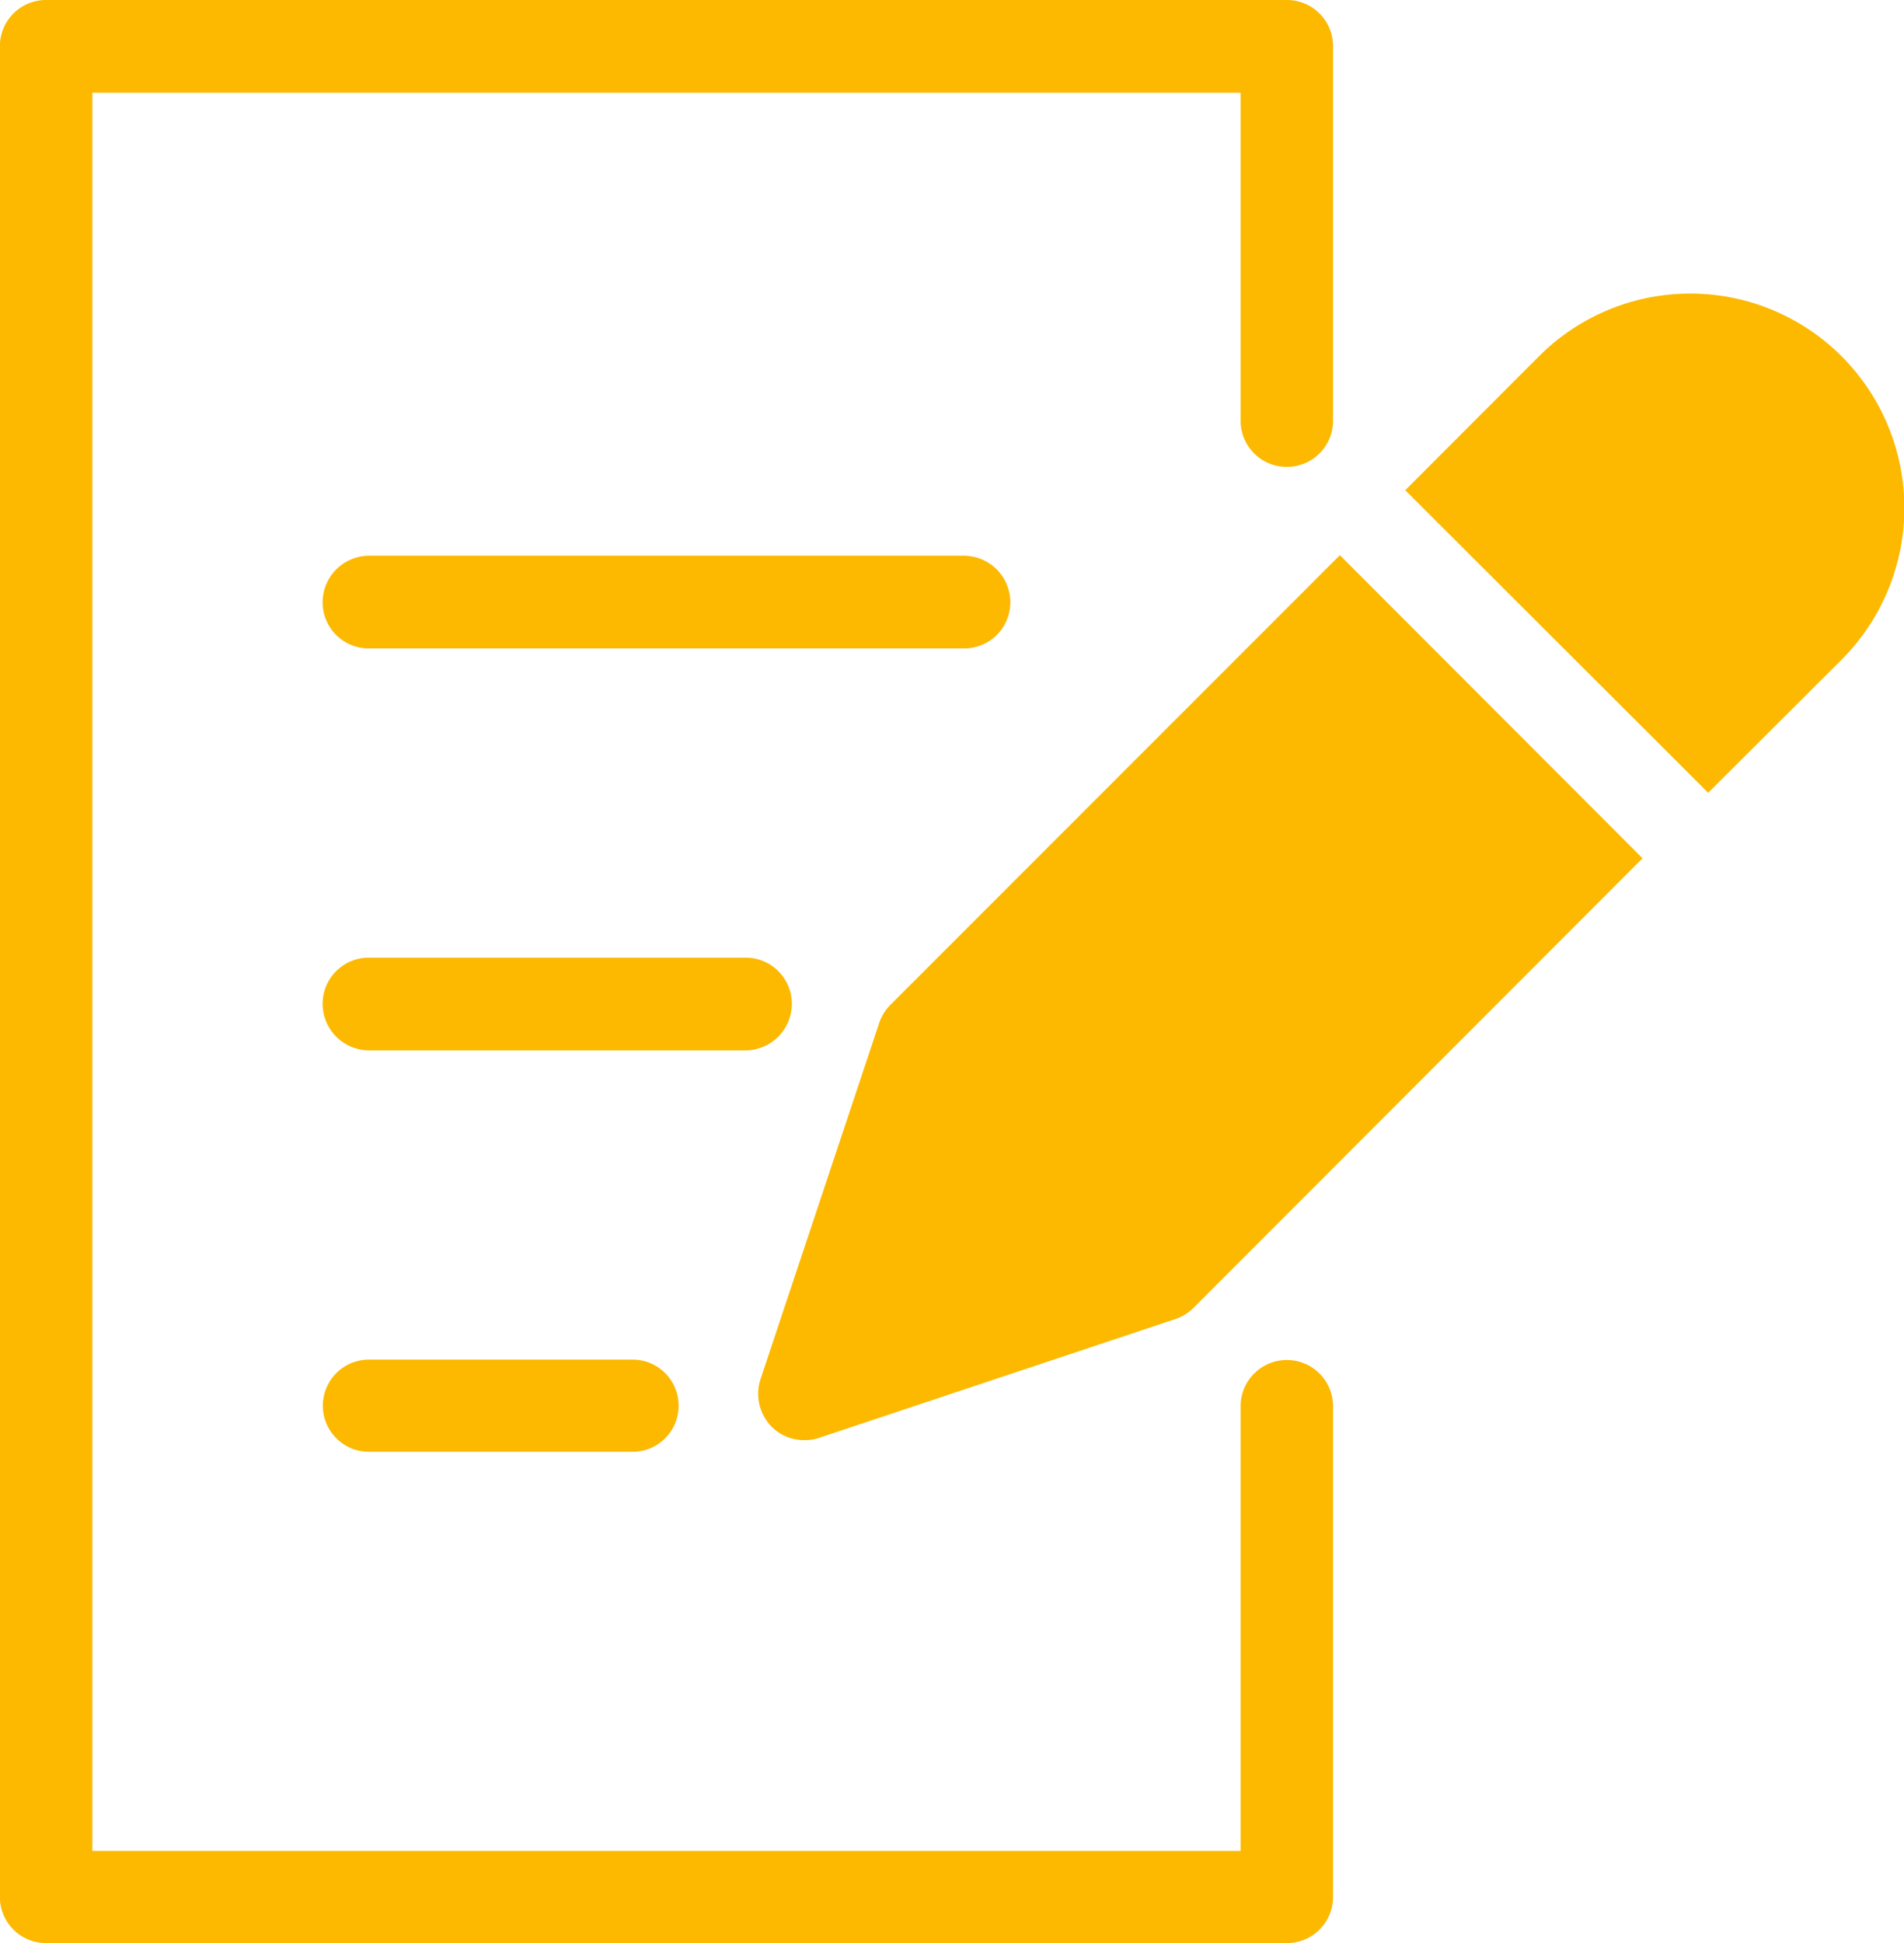
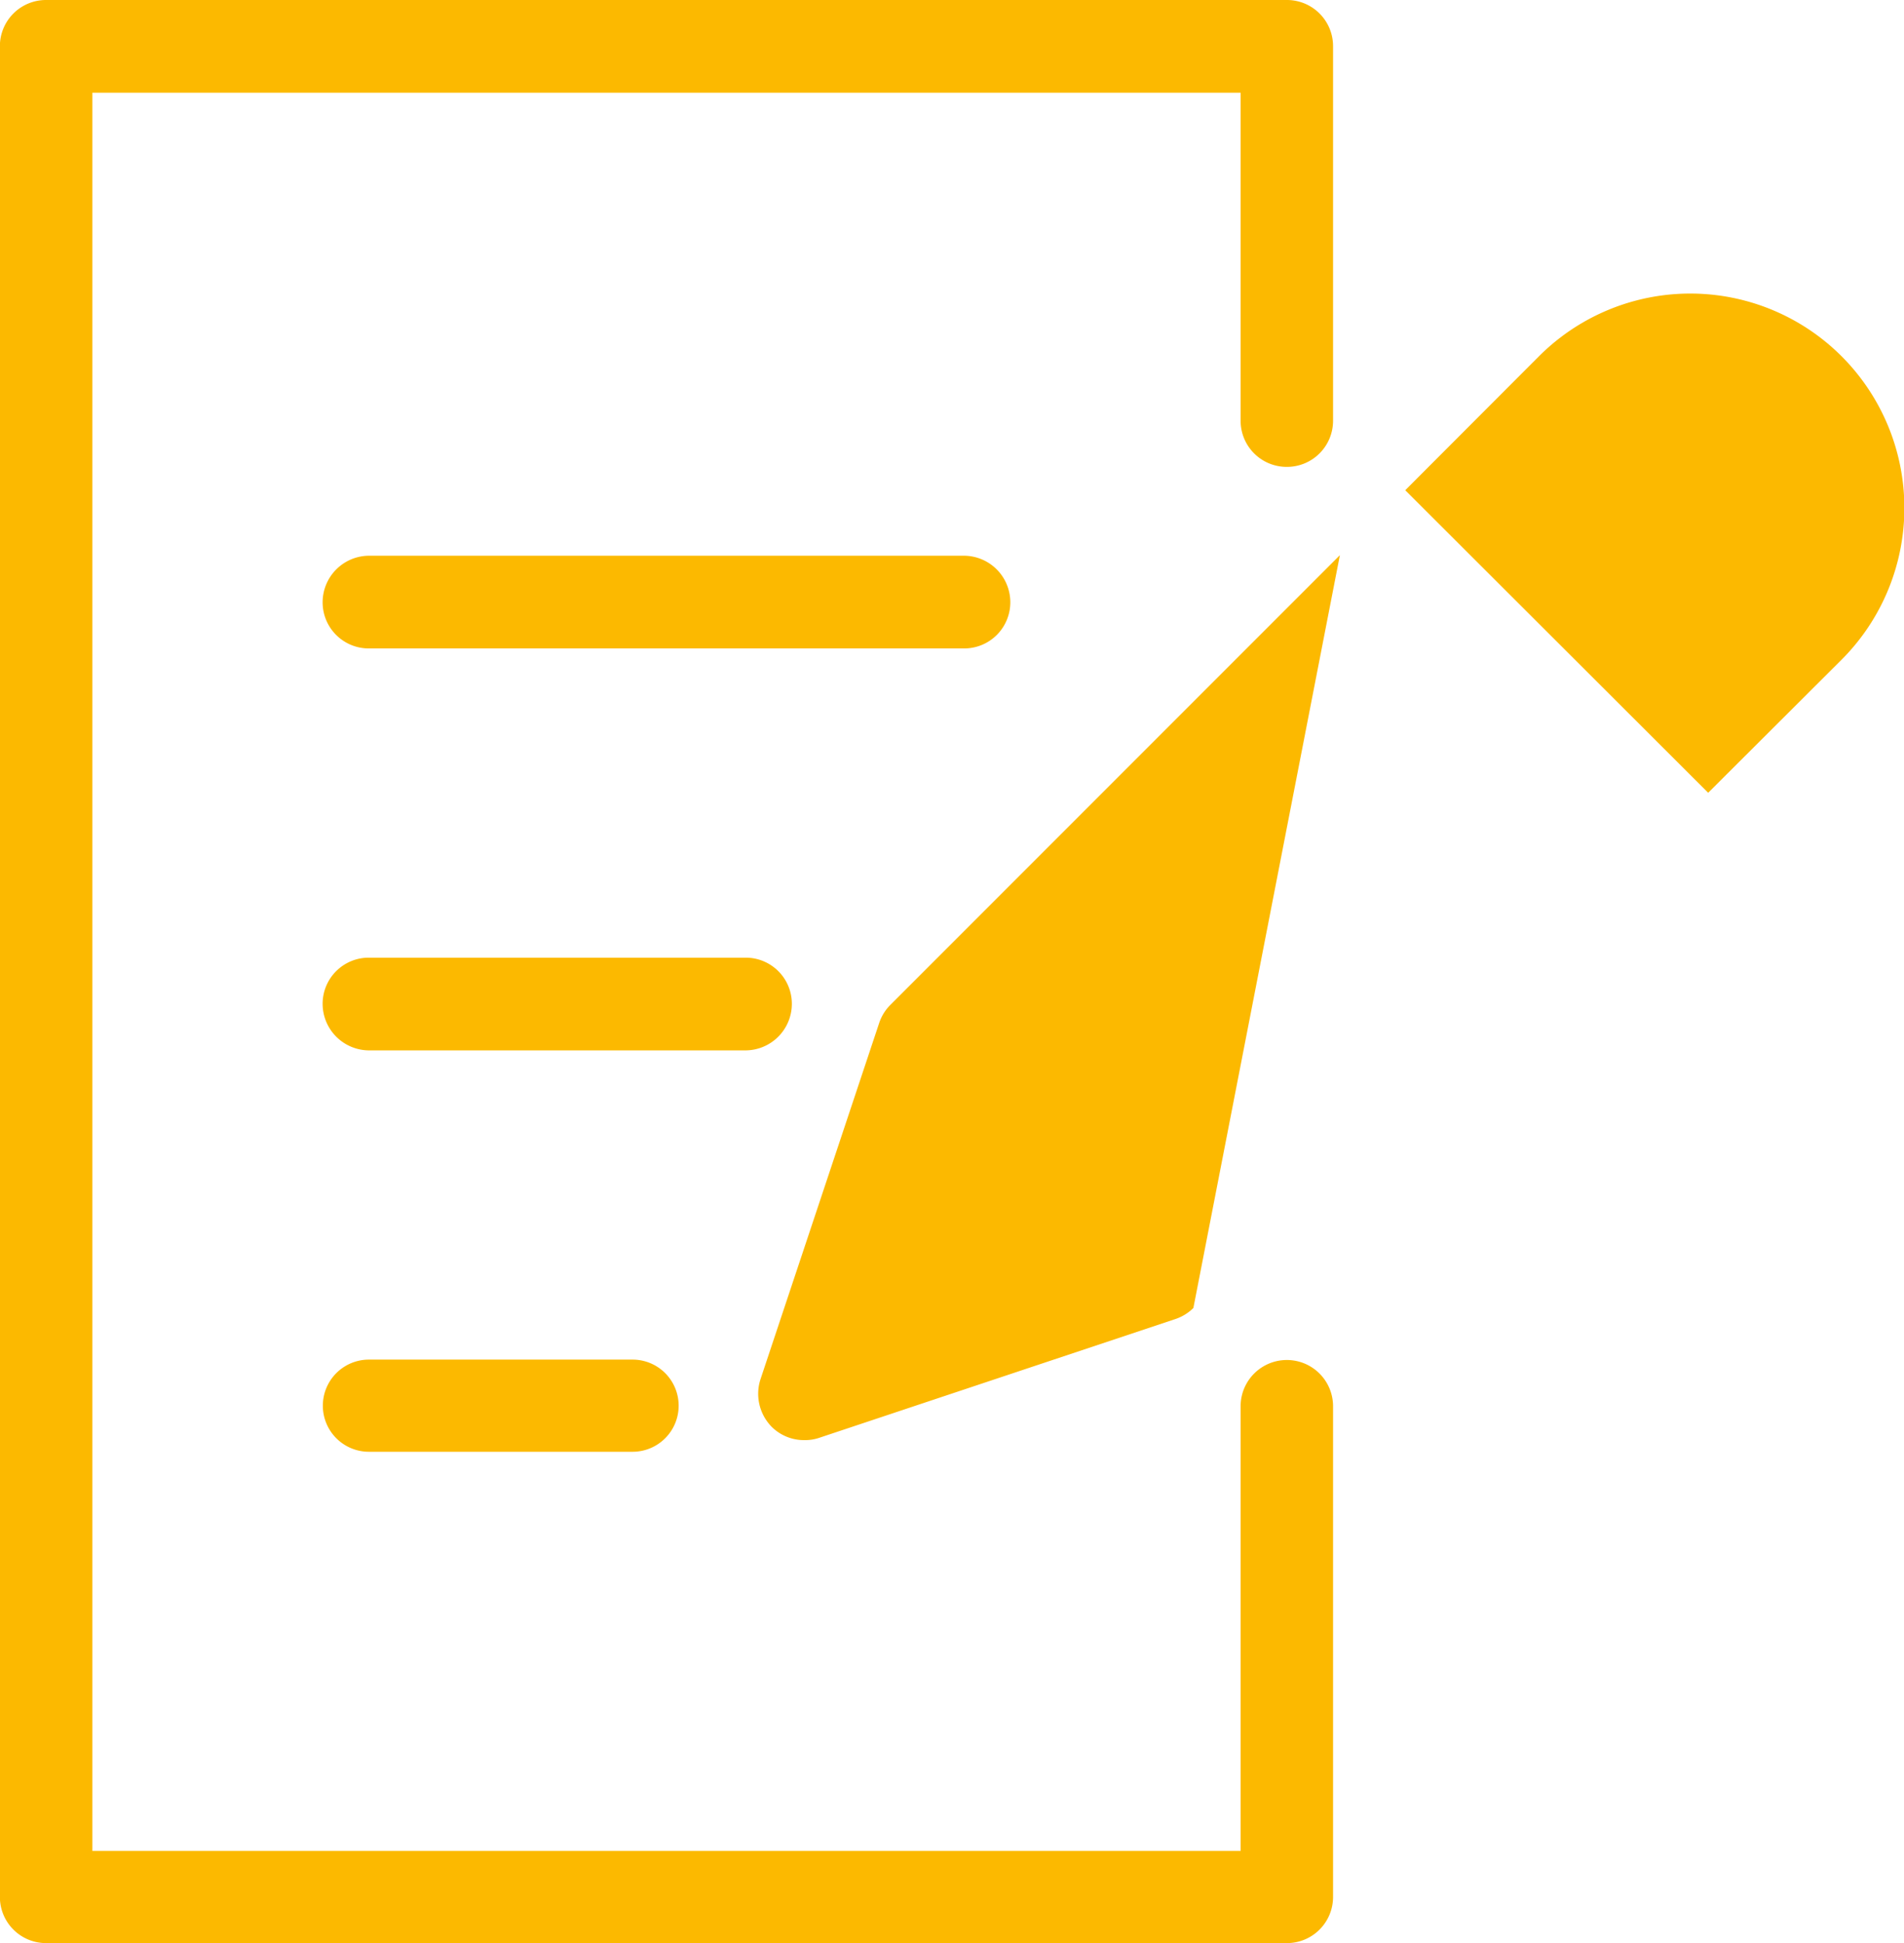
<svg xmlns="http://www.w3.org/2000/svg" width="34.312" height="35" viewBox="0 0 34.312 35">
  <defs>
    <style>
      .cls-1 {
        fill: #fcb900;
        fill-rule: evenodd;
      }
    </style>
  </defs>
-   <path id="icon_search_category_write" class="cls-1" d="M434.146,1660l-8.1,8.1a0.827,0.827,0,0,0-.2.32l-2.14,6.42a0.849,0.849,0,0,0,.2.86,0.825,0.825,0,0,0,.59.24,0.793,0.793,0,0,0,.263-0.04l6.421-2.14a0.84,0.84,0,0,0,.326-0.2l8.094-8.1Zm9.044-3.58a3.856,3.856,0,0,0-5.459,0l-2.407,2.41,5.459,5.45,2.407-2.4A3.866,3.866,0,0,0,443.19,1656.42Zm-14.983,4.43a0.839,0.839,0,0,0-.833-0.84H416.648a0.84,0.84,0,0,0-.834.84,0.831,0.831,0,0,0,.834.83h10.726A0.831,0.831,0,0,0,428.207,1660.85Zm-3.937,7.23a0.831,0.831,0,0,0-.834-0.83h-6.788a0.831,0.831,0,0,0-.834.83,0.84,0.84,0,0,0,.834.84h6.788A0.839,0.839,0,0,0,424.27,1668.08Zm-7.622,6.41a0.83,0.83,0,1,0,0,1.66H421.4a0.83,0.83,0,1,0,0-1.66h-4.754Zm16.542-16.08a0.831,0.831,0,0,0,.833-0.83v-6.75a0.831,0.831,0,0,0-.833-0.83H410.831a0.831,0.831,0,0,0-.833.83v33.34a0.831,0.831,0,0,0,.833.83H433.19a0.831,0.831,0,0,0,.833-0.83v-8.84a0.833,0.833,0,0,0-1.666,0v8.01H411.665v-31.67h20.692v5.91A0.831,0.831,0,0,0,433.19,1658.41Z" transform="translate(-410 -1650)" />
+   <path id="icon_search_category_write" class="cls-1" d="M434.146,1660l-8.1,8.1a0.827,0.827,0,0,0-.2.32l-2.14,6.42a0.849,0.849,0,0,0,.2.86,0.825,0.825,0,0,0,.59.24,0.793,0.793,0,0,0,.263-0.04l6.421-2.14a0.84,0.84,0,0,0,.326-0.2Zm9.044-3.58a3.856,3.856,0,0,0-5.459,0l-2.407,2.41,5.459,5.45,2.407-2.4A3.866,3.866,0,0,0,443.19,1656.42Zm-14.983,4.43a0.839,0.839,0,0,0-.833-0.84H416.648a0.84,0.84,0,0,0-.834.84,0.831,0.831,0,0,0,.834.83h10.726A0.831,0.831,0,0,0,428.207,1660.85Zm-3.937,7.23a0.831,0.831,0,0,0-.834-0.83h-6.788a0.831,0.831,0,0,0-.834.83,0.84,0.84,0,0,0,.834.84h6.788A0.839,0.839,0,0,0,424.27,1668.08Zm-7.622,6.41a0.83,0.83,0,1,0,0,1.66H421.4a0.83,0.83,0,1,0,0-1.66h-4.754Zm16.542-16.08a0.831,0.831,0,0,0,.833-0.83v-6.75a0.831,0.831,0,0,0-.833-0.83H410.831a0.831,0.831,0,0,0-.833.83v33.34a0.831,0.831,0,0,0,.833.83H433.19a0.831,0.831,0,0,0,.833-0.83v-8.84a0.833,0.833,0,0,0-1.666,0v8.01H411.665v-31.67h20.692v5.91A0.831,0.831,0,0,0,433.19,1658.41Z" transform="translate(-410 -1650)" />
</svg>